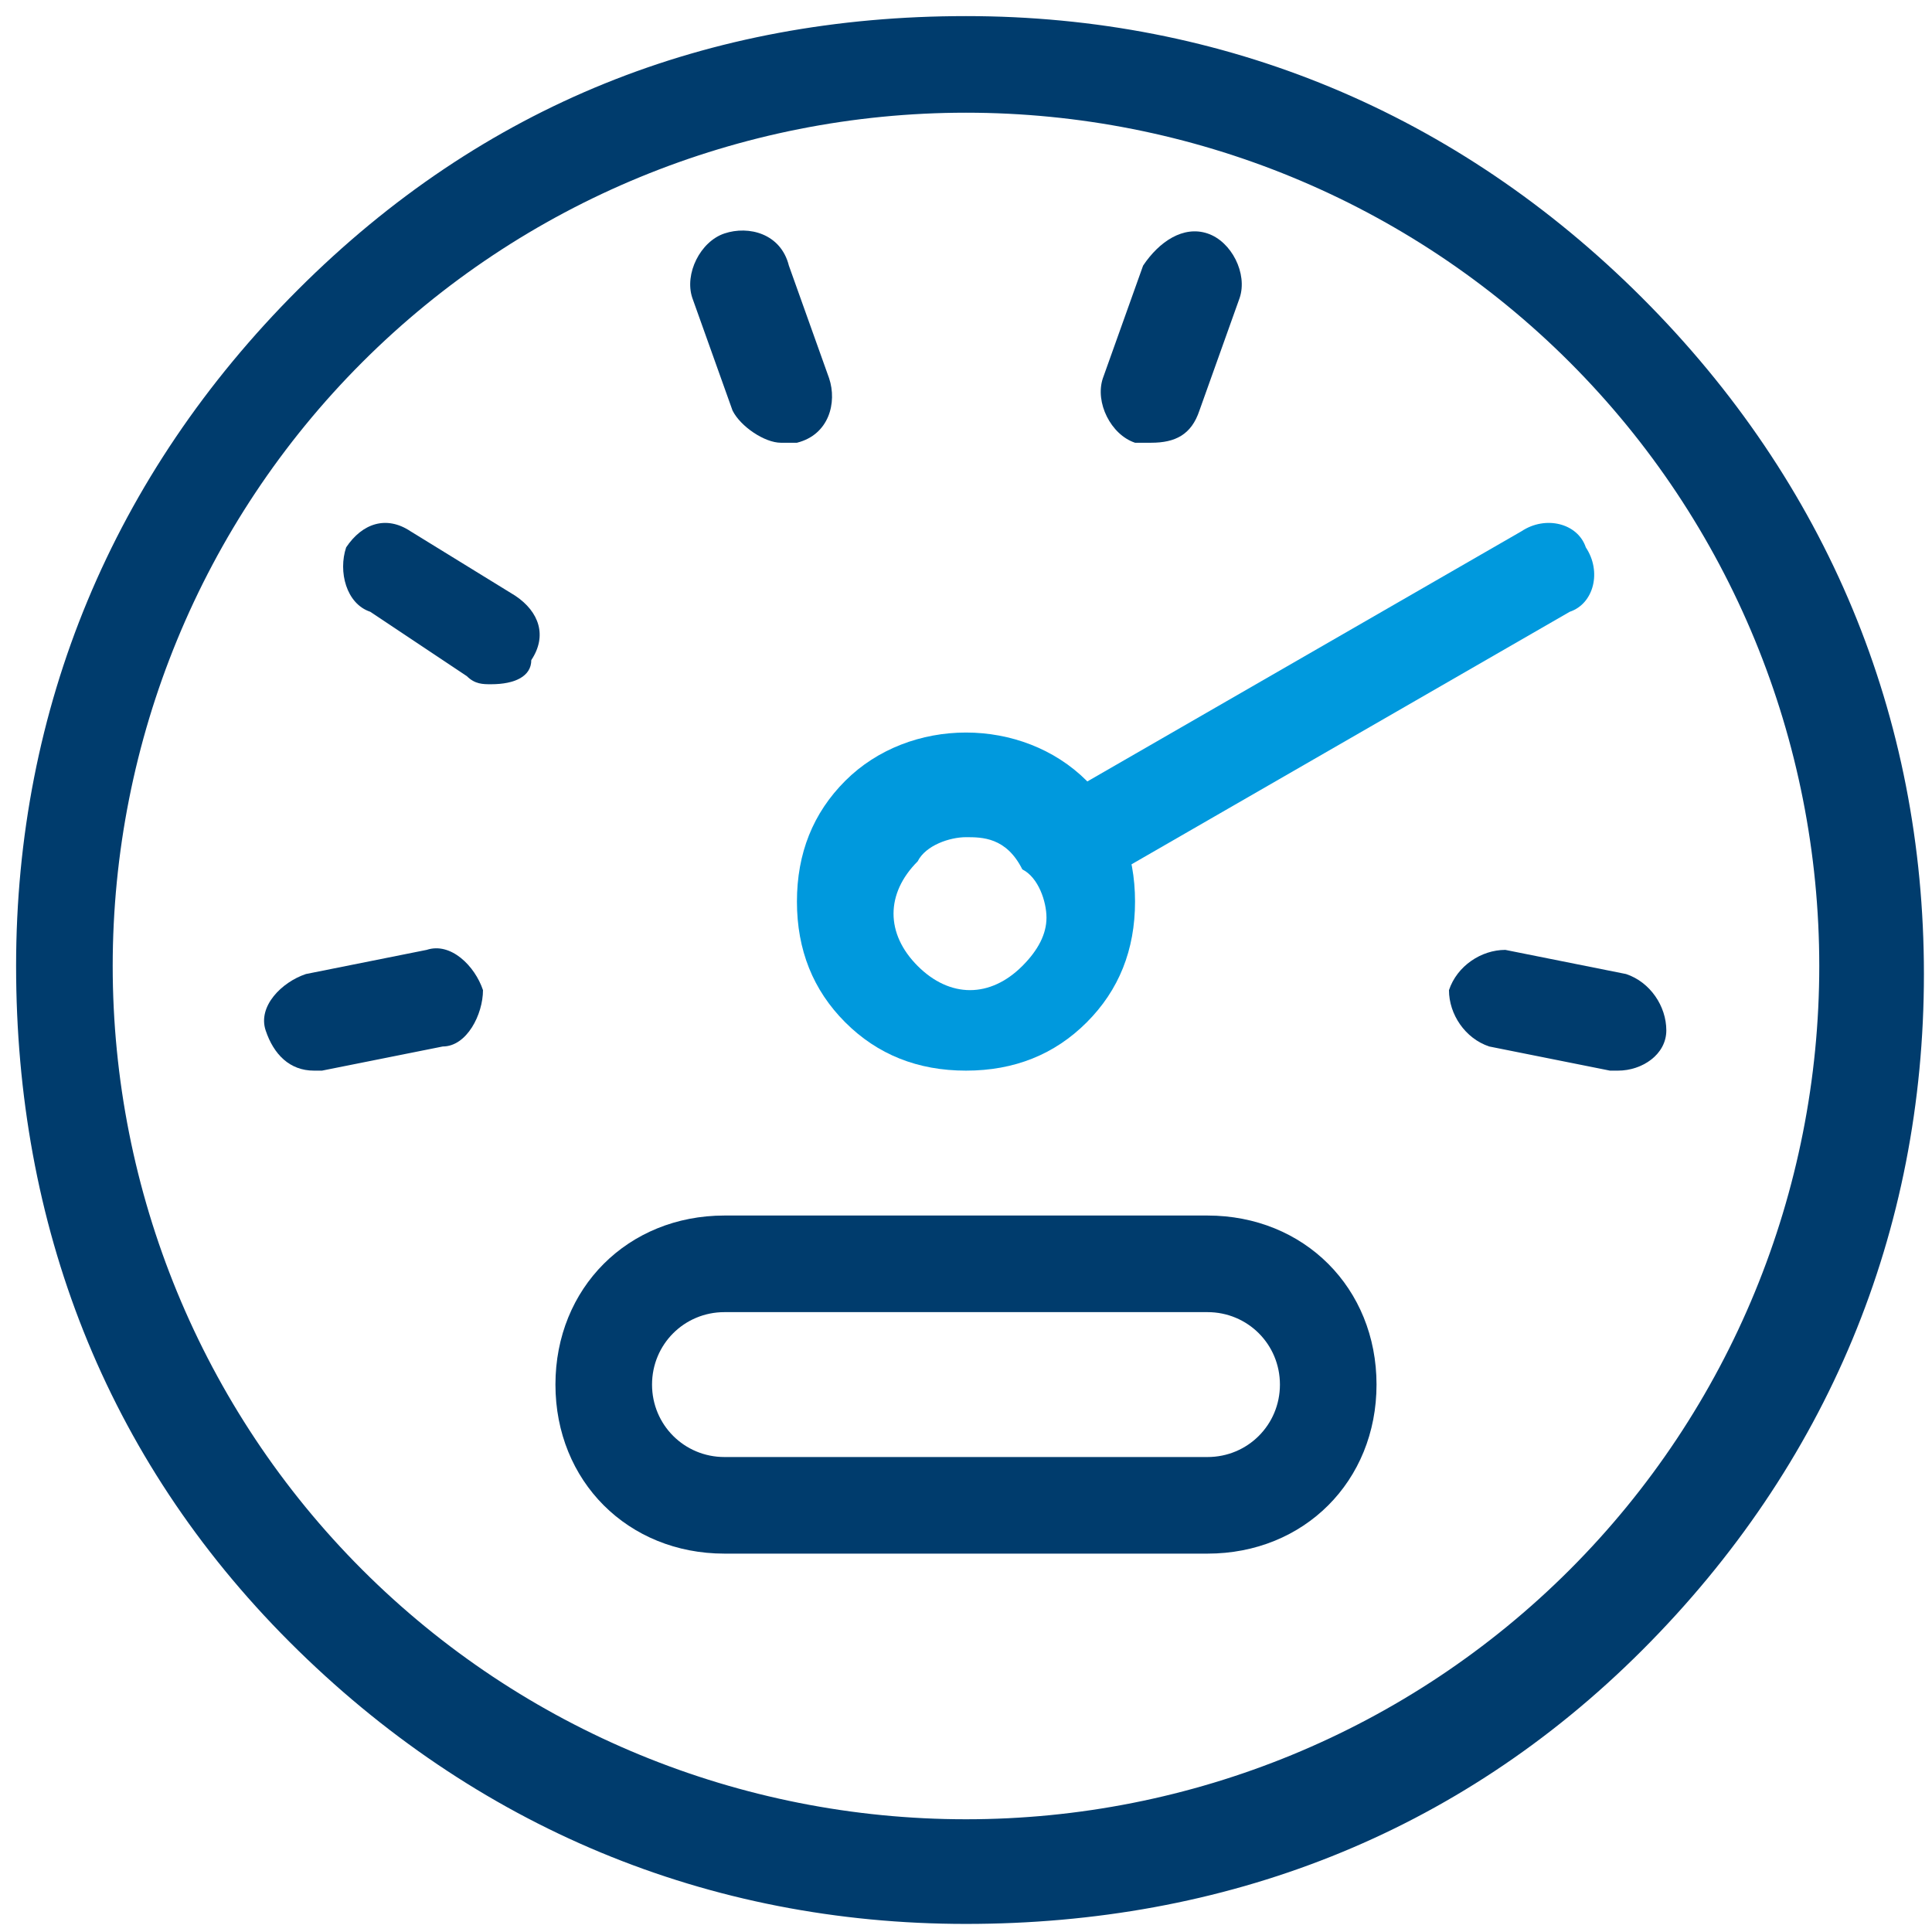
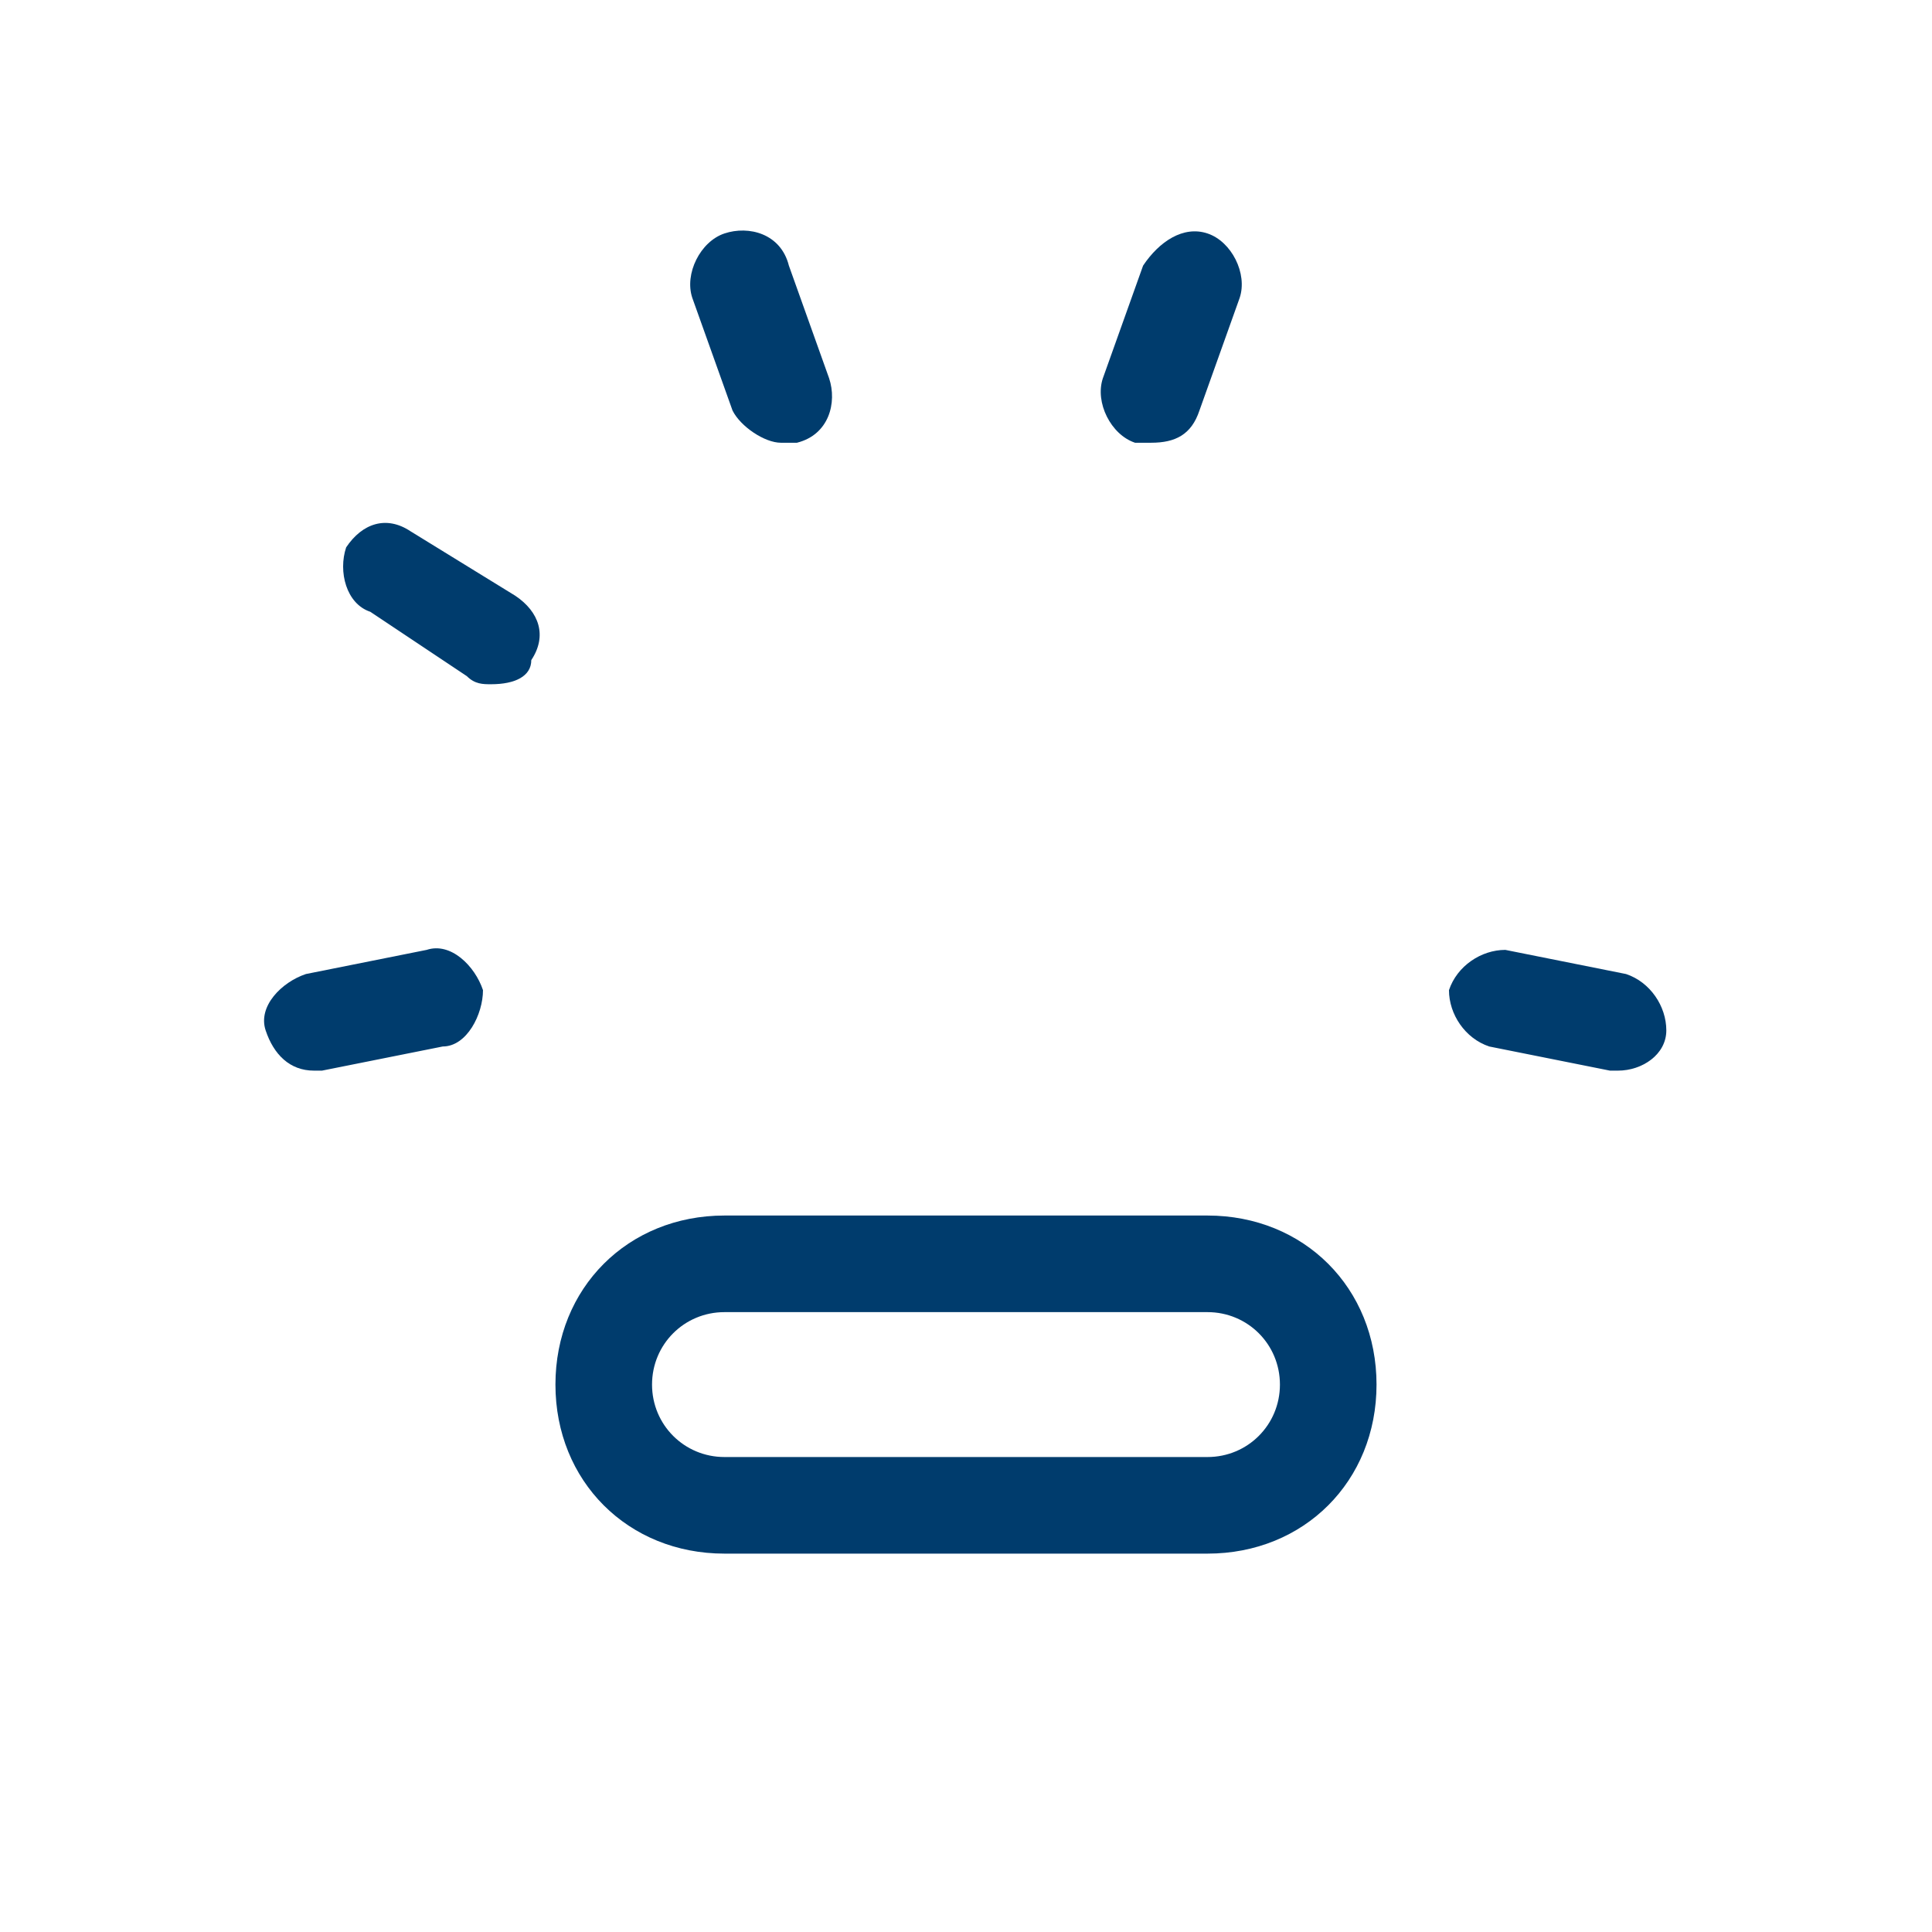
<svg xmlns="http://www.w3.org/2000/svg" version="1.1" id="Layer_1" x="0px" y="0px" viewBox="0 0 500 500" style="enable-background:new 0 0 500 500;" xml:space="preserve">
  <style type="text/css">
	.st0{fill:#003C6D;}
	.st1{fill:#0099DD;}
</style>
  <g transform="scale(20.833)">
    <g>
-       <path class="st0" d="M12,23.9c-3.2,0-6.1-1.2-8.4-3.5S0.2,15.2,0.2,12c0-3.2,1.2-6.1,3.5-8.4S8.8,0.2,12,0.2    c3.2,0,6.1,1.2,8.4,3.5s3.5,5.2,3.5,8.4c0,3.2-1.2,6.1-3.5,8.4S15.2,23.9,12,23.9z M12,1.4c-2.8,0-5.5,1.1-7.5,3.1    c-2,2-3.1,4.7-3.1,7.5c0,2.8,1.1,5.5,3.1,7.5c2,2,4.7,3.1,7.5,3.1c2.8,0,5.5-1.1,7.5-3.1s3.1-4.7,3.1-7.5c0-2.8-1.1-5.5-3.1-7.5    C17.5,2.5,14.8,1.4,12,1.4z" />
-     </g>
+       </g>
    <g>
-       <path class="st1" d="M12,13.3c-0.6,0-1.1-0.2-1.5-0.6c-0.4-0.4-0.6-0.9-0.6-1.5s0.2-1.1,0.6-1.5c0.8-0.8,2.2-0.8,3,0    c0.4,0.4,0.6,0.9,0.6,1.5c0,0.6-0.2,1.1-0.6,1.5C13.1,13.1,12.6,13.3,12,13.3z M12,10.4c-0.2,0-0.5,0.1-0.6,0.3    c-0.4,0.4-0.4,0.9,0,1.3c0.4,0.4,0.9,0.4,1.3,0c0.2-0.2,0.3-0.4,0.3-0.6c0-0.2-0.1-0.5-0.3-0.6l0,0C12.5,10.4,12.2,10.4,12,10.4z" />
-     </g>
+       </g>
    <g>
      <path class="st0" d="M15,19.3H9c-1.2,0-2.1-0.9-2.1-2.1s0.9-2.1,2.1-2.1h6c1.2,0,2.1,0.9,2.1,2.1S16.2,19.3,15,19.3z M9,16.3    c-0.5,0-0.9,0.4-0.9,0.9c0,0.5,0.4,0.9,0.9,0.9h6c0.5,0,0.9-0.4,0.9-0.9c0-0.5-0.4-0.9-0.9-0.9H9z" />
    </g>
    <g>
      <path class="st0" d="M9.7,5.5c-0.2,0-0.5-0.2-0.6-0.4L8.6,3.7C8.5,3.4,8.7,3,9,2.9c0.3-0.1,0.7,0,0.8,0.4l0.5,1.4    c0.1,0.3,0,0.7-0.4,0.8C9.8,5.5,9.8,5.5,9.7,5.5z" />
    </g>
    <g>
      <path class="st0" d="M6.1,8.5c-0.1,0-0.2,0-0.3-0.1L4.6,7.6C4.3,7.5,4.2,7.1,4.3,6.8c0.2-0.3,0.5-0.4,0.8-0.2l1.3,0.8    c0.3,0.2,0.4,0.5,0.2,0.8C6.6,8.4,6.4,8.5,6.1,8.5z" />
    </g>
    <g>
      <path class="st0" d="M3.9,13.3c-0.3,0-0.5-0.2-0.6-0.5c-0.1-0.3,0.2-0.6,0.5-0.7l1.5-0.3c0.3-0.1,0.6,0.2,0.7,0.5    C6,12.6,5.8,13,5.5,13L4,13.3C3.9,13.3,3.9,13.3,3.9,13.3z" />
    </g>
    <g>
      <path class="st0" d="M14.3,5.5c-0.1,0-0.1,0-0.2,0c-0.3-0.1-0.5-0.5-0.4-0.8l0.5-1.4C14.4,3,14.7,2.8,15,2.9    c0.3,0.1,0.5,0.5,0.4,0.8l-0.5,1.4C14.8,5.4,14.6,5.5,14.3,5.5z" />
    </g>
    <g>
-       <path class="st1" d="M13.3,11.1c-0.2,0-0.4-0.1-0.5-0.3c-0.2-0.3-0.1-0.7,0.2-0.8l5.9-3.4c0.3-0.2,0.7-0.1,0.8,0.2    c0.2,0.3,0.1,0.7-0.2,0.8L13.6,11C13.5,11.1,13.4,11.1,13.3,11.1z" />
-     </g>
+       </g>
    <g>
      <path class="st0" d="M20.1,13.3c0,0-0.1,0-0.1,0L18.5,13c-0.3-0.1-0.5-0.4-0.5-0.7c0.1-0.3,0.4-0.5,0.7-0.5l1.5,0.3    c0.3,0.1,0.5,0.4,0.5,0.7C20.7,13.1,20.4,13.3,20.1,13.3z" />
    </g>
  </g>
</svg>